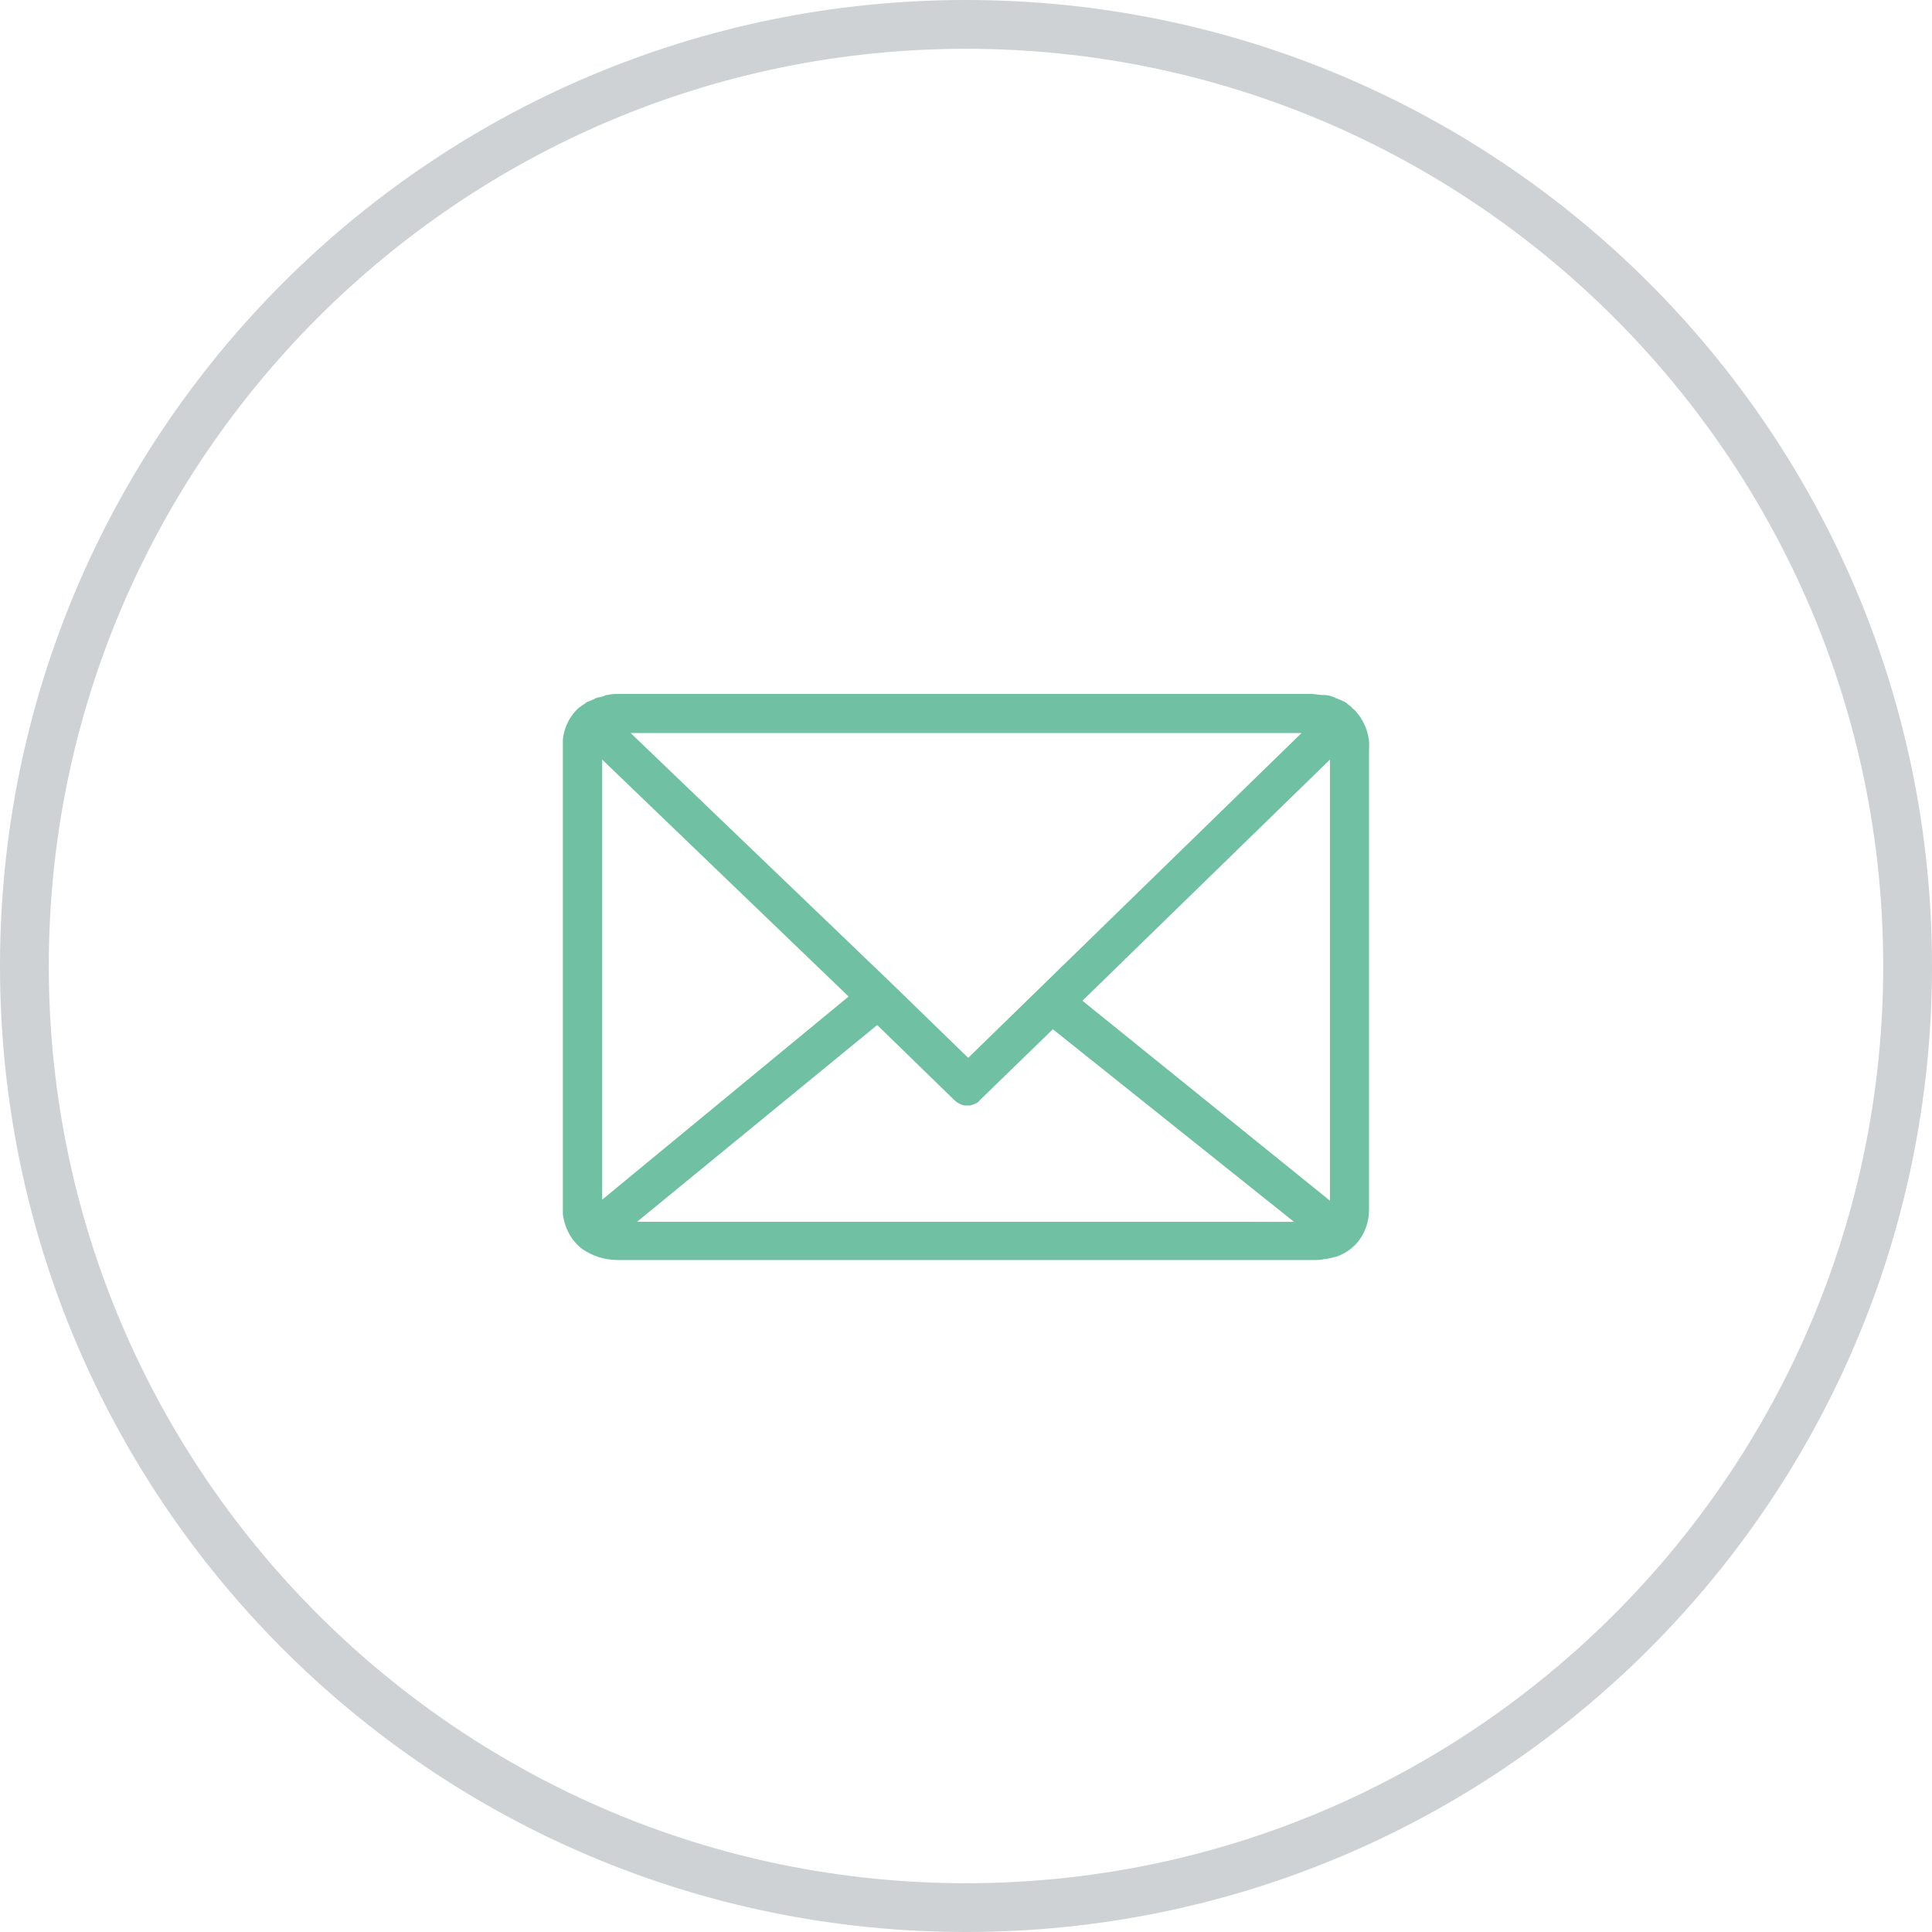
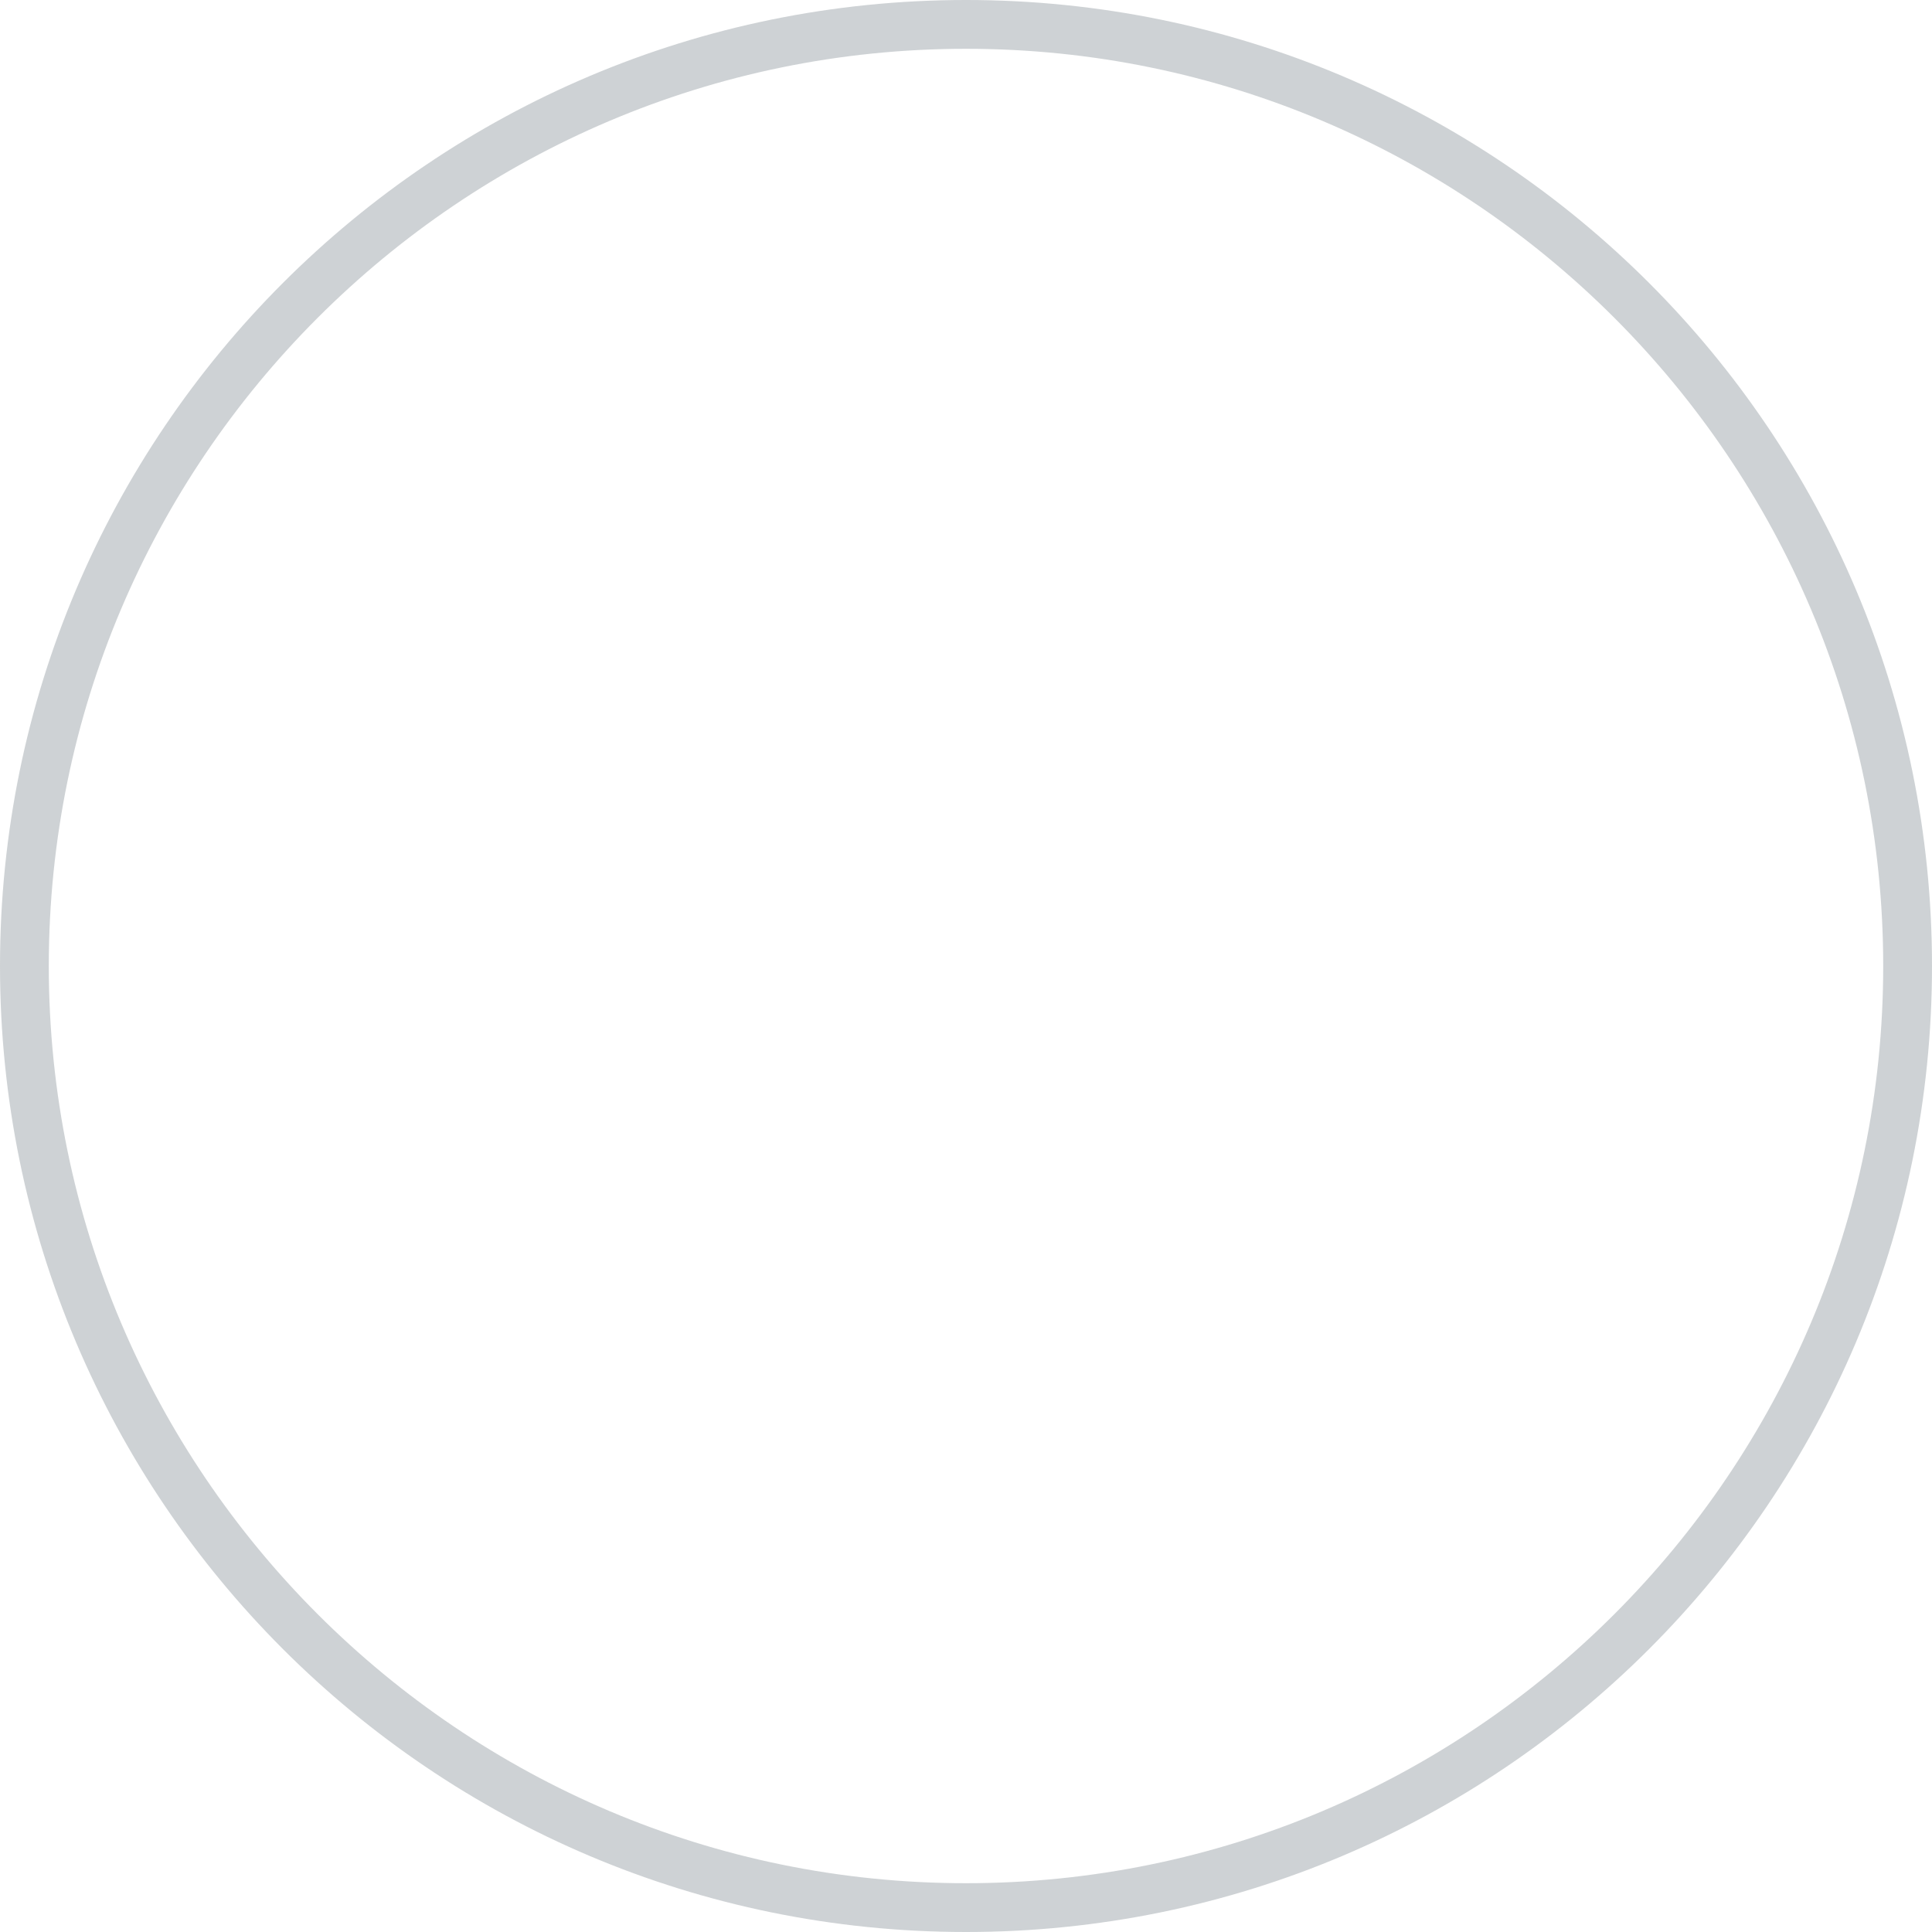
<svg xmlns="http://www.w3.org/2000/svg" version="1.1" x="0px" y="0px" width="158.782px" height="158.782px" viewBox="0 0 158.782 158.782" enable-background="new 0 0 158.782 158.782" xml:space="preserve">
  <defs>
</defs>
  <g>
    <g opacity="0.3">
      <path fill="#5B6871" d="M79.391,4.01c41.565,0,75.381,33.816,75.381,75.381s-33.816,75.381-75.381,75.381    S4.01,120.956,4.01,79.391S37.826,4.01,79.391,4.01 M79.391,0C35.545,0,0,35.544,0,79.391c0,43.846,35.545,79.391,79.391,79.391    s79.391-35.545,79.391-79.391C158.782,35.544,123.238,0,79.391,0L79.391,0z" />
    </g>
    <g>
-       <path fill="#70C0A4" d="M112.523,61.467v-0.258c0-0.958-0.435-2.085-1.216-2.866l-0.088-0.089c0,0-0.089,0-0.089-0.088    c-0.177-0.178-0.346-0.258-0.523-0.435c-0.088,0-0.088-0.088-0.177-0.088c-0.177-0.089-0.435-0.178-0.612-0.258    c-0.089,0-0.089-0.088-0.177-0.088c-0.258-0.089-0.523-0.177-0.781-0.177h-0.177c-0.257,0-0.612-0.089-0.958-0.089H50.961    c-0.346,0-0.692,0-1.047,0.089c-0.088,0-0.177,0-0.258,0.088c-0.258,0.089-0.523,0.089-0.692,0.177    c-0.089,0-0.089,0.089-0.177,0.089c-0.177,0.088-0.435,0.177-0.612,0.258l-0.088,0.089c-0.177,0.088-0.346,0.257-0.523,0.346    l-0.258,0.257c-0.612,0.692-0.957,1.481-1.046,2.351V99.82c0.177,1.216,0.781,2.262,1.65,2.866c0.781,0.523,1.739,0.87,2.866,0.87    h57.215c0.257,0,0.612,0,0.869-0.089h0.177c0.258-0.088,0.523-0.088,0.693-0.177h0.089c1.916-0.692,2.696-2.351,2.696-3.912    V61.548C112.523,61.556,112.523,61.556,112.523,61.467L112.523,61.467z M106.96,60.252L79.572,86.939l-6.263-6.086L51.83,60.244    h55.129V60.252z M49.488,98.596V62.425l20.255,19.474L49.488,98.596z M78.703,100.415H52.354l19.739-16.173l6.344,6.175    c0.258,0.257,0.523,0.346,0.781,0.435h0.531c0.257-0.088,0.612-0.177,0.781-0.435l5.998-5.828l19.82,15.827L78.703,100.415    L78.703,100.415z M109.302,98.677L88.959,82.246l20.343-19.82V98.677z M109.302,98.677" />
-     </g>
+       </g>
  </g>
</svg>